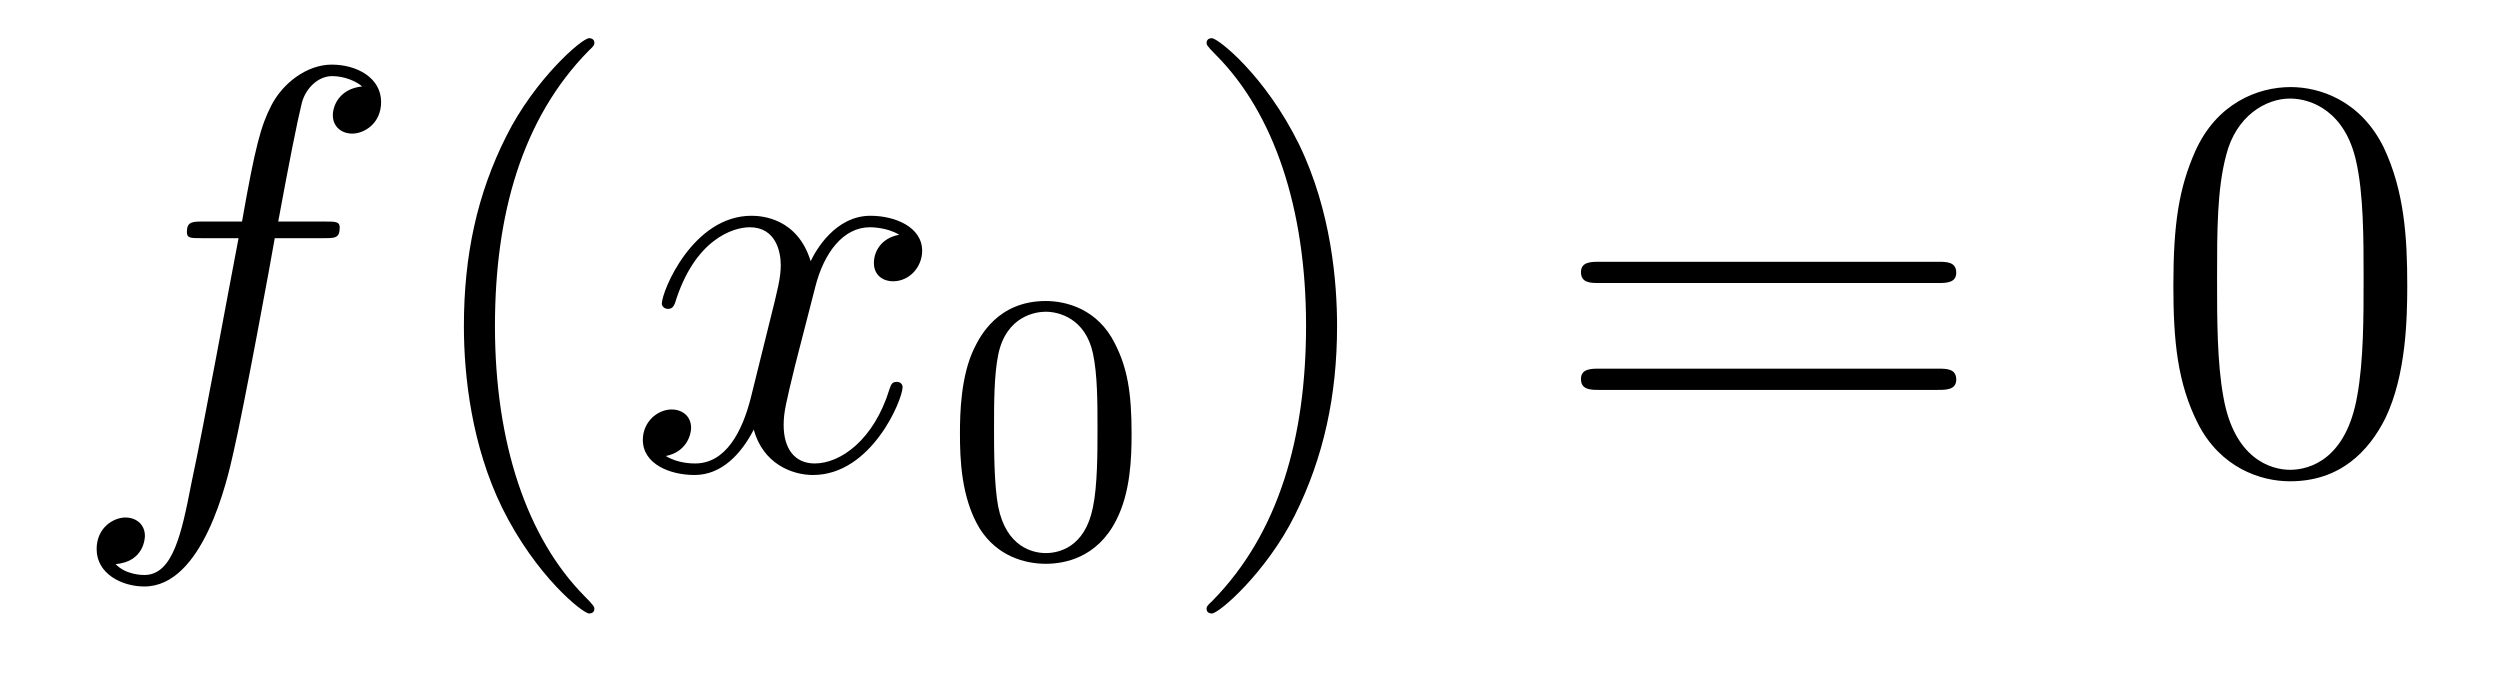
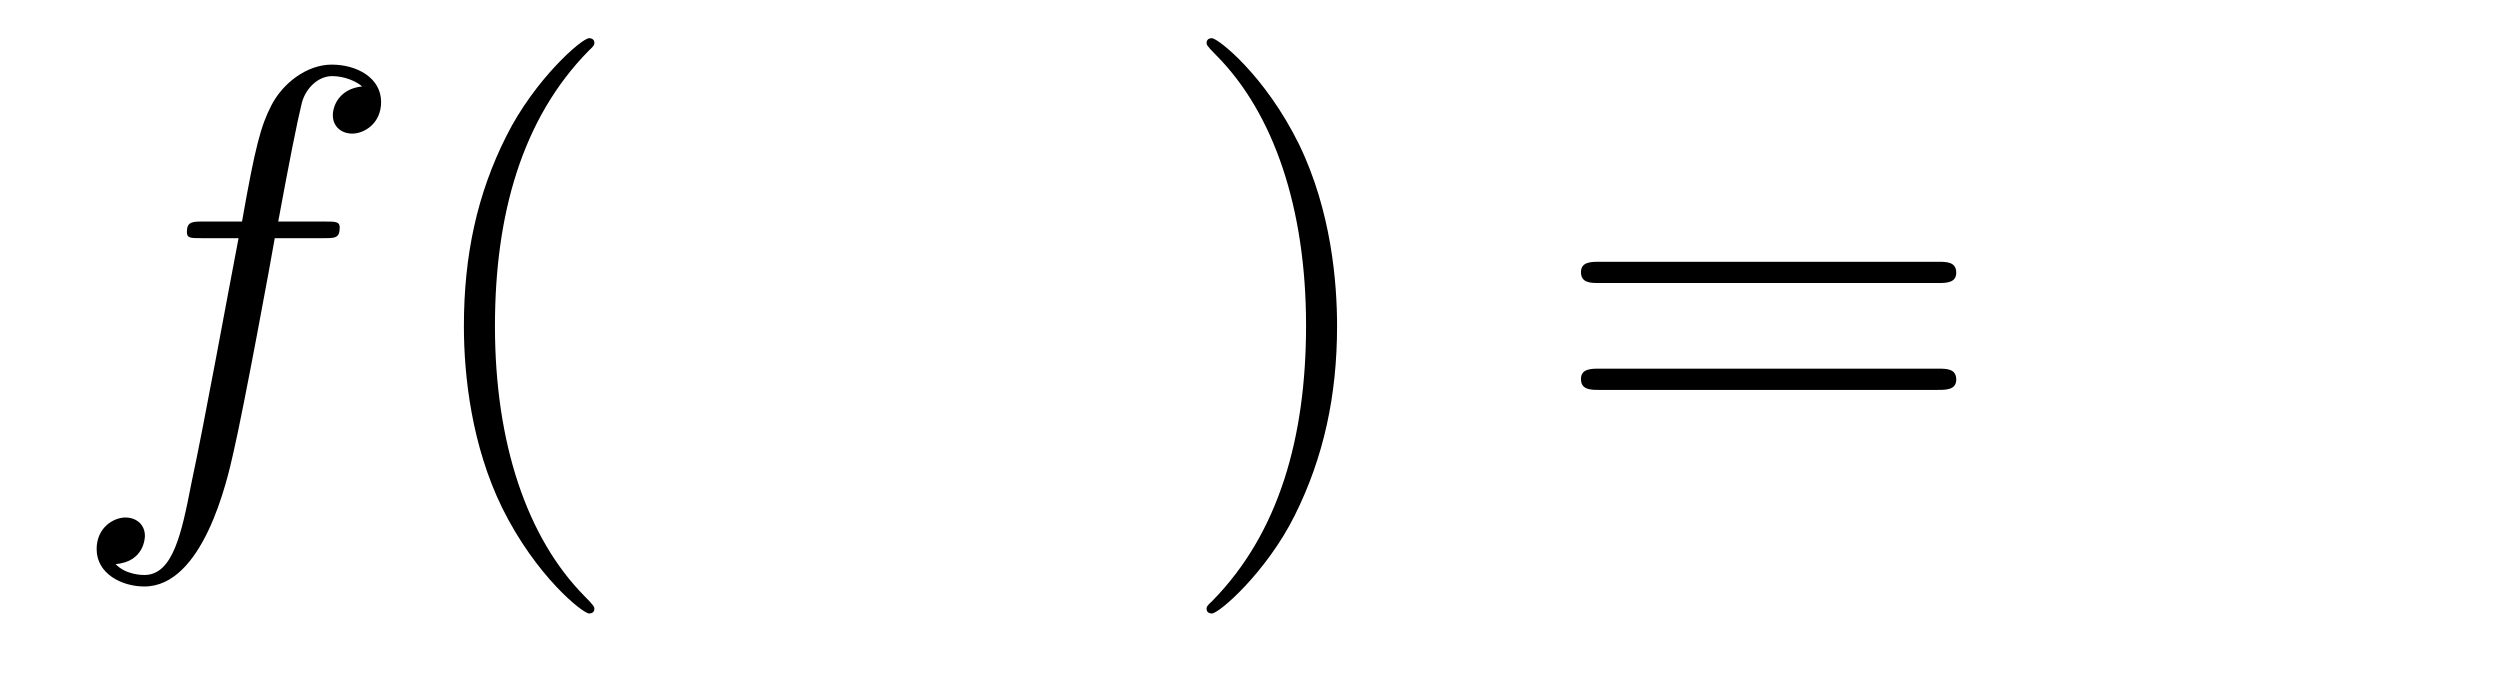
<svg xmlns="http://www.w3.org/2000/svg" height="14pt" version="1.1" viewBox="0 -14 52 14" width="52pt">
  <g id="page1">
    <g transform="matrix(1 0 0 1 -127 650)">
      <path d="M133.732 -659.046C133.971 -659.046 134.066 -659.046 134.066 -659.273C134.066 -659.392 133.971 -659.392 133.755 -659.392H132.787C133.014 -660.623 133.182 -661.472 133.277 -661.855C133.349 -662.142 133.6 -662.417 133.911 -662.417C134.162 -662.417 134.413 -662.309 134.532 -662.202C134.066 -662.154 133.923 -661.807 133.923 -661.604C133.923 -661.365 134.102 -661.221 134.329 -661.221C134.568 -661.221 134.927 -661.424 134.927 -661.879C134.927 -662.381 134.425 -662.656 133.899 -662.656C133.385 -662.656 132.883 -662.273 132.644 -661.807C132.428 -661.388 132.309 -660.958 132.034 -659.392H131.233C131.006 -659.392 130.887 -659.392 130.887 -659.177C130.887 -659.046 130.958 -659.046 131.197 -659.046H131.962C131.747 -657.934 131.257 -655.232 130.982 -653.953C130.779 -652.913 130.6 -652.04 130.002 -652.04C129.966 -652.04 129.619 -652.04 129.404 -652.267C130.014 -652.315 130.014 -652.841 130.014 -652.853C130.014 -653.092 129.834 -653.236 129.608 -653.236C129.368 -653.236 129.01 -653.032 129.01 -652.578C129.01 -652.064 129.536 -651.801 130.002 -651.801C131.221 -651.801 131.723 -653.989 131.855 -654.587C132.07 -655.507 132.656 -658.687 132.715 -659.046H133.732Z" fill-rule="evenodd" />
      <path d="M139.363 -651.335C139.363 -651.371 139.363 -651.395 139.16 -651.598C137.964 -652.806 137.295 -654.778 137.295 -657.217C137.295 -659.536 137.857 -661.532 139.243 -662.943C139.363 -663.05 139.363 -663.074 139.363 -663.11C139.363 -663.182 139.303 -663.206 139.255 -663.206C139.1 -663.206 138.12 -662.345 137.534 -661.173C136.924 -659.966 136.649 -658.687 136.649 -657.217C136.649 -656.152 136.817 -654.73 137.438 -653.451C138.143 -652.017 139.124 -651.239 139.255 -651.239C139.303 -651.239 139.363 -651.263 139.363 -651.335Z" fill-rule="evenodd" />
-       <path d="M145.703 -659.117C145.32 -659.046 145.177 -658.759 145.177 -658.532C145.177 -658.245 145.404 -658.149 145.571 -658.149C145.93 -658.149 146.181 -658.46 146.181 -658.782C146.181 -659.285 145.607 -659.512 145.105 -659.512C144.376 -659.512 143.969 -658.794 143.862 -658.567C143.587 -659.464 142.845 -659.512 142.63 -659.512C141.411 -659.512 140.766 -657.946 140.766 -657.683C140.766 -657.635 140.813 -657.575 140.897 -657.575C140.993 -657.575 141.017 -657.647 141.04 -657.695C141.447 -659.022 142.248 -659.273 142.595 -659.273C143.133 -659.273 143.24 -658.771 143.24 -658.484C143.24 -658.221 143.168 -657.946 143.025 -657.372L142.619 -655.734C142.439 -655.017 142.093 -654.36 141.459 -654.36C141.399 -654.36 141.1 -654.36 140.849 -654.515C141.279 -654.599 141.375 -654.957 141.375 -655.101C141.375 -655.34 141.196 -655.483 140.969 -655.483C140.682 -655.483 140.371 -655.232 140.371 -654.85C140.371 -654.348 140.933 -654.12 141.447 -654.12C142.021 -654.12 142.427 -654.575 142.678 -655.065C142.869 -654.36 143.467 -654.12 143.91 -654.12C145.129 -654.12 145.774 -655.687 145.774 -655.949C145.774 -656.009 145.726 -656.057 145.655 -656.057C145.547 -656.057 145.535 -655.997 145.5 -655.902C145.177 -654.85 144.483 -654.36 143.946 -654.36C143.527 -654.36 143.3 -654.67 143.3 -655.16C143.3 -655.423 143.348 -655.615 143.539 -656.404L143.957 -658.029C144.137 -658.747 144.543 -659.273 145.093 -659.273C145.117 -659.273 145.452 -659.273 145.703 -659.117Z" fill-rule="evenodd" />
-       <path d="M150.537 -654.982C150.537 -655.834 150.449 -656.352 150.186 -656.862C149.835 -657.564 149.19 -657.739 148.752 -657.739C147.747 -657.739 147.381 -656.99 147.269 -656.767C146.982 -656.185 146.967 -655.396 146.967 -654.982C146.967 -654.456 146.991 -653.651 147.373 -653.014C147.74 -652.424 148.329 -652.273 148.752 -652.273C149.134 -652.273 149.819 -652.392 150.218 -653.181C150.513 -653.755 150.537 -654.464 150.537 -654.982ZM148.752 -652.496C148.481 -652.496 147.931 -652.623 147.763 -653.46C147.676 -653.914 147.676 -654.663 147.676 -655.077C147.676 -655.627 147.676 -656.185 147.763 -656.623C147.931 -657.436 148.553 -657.516 148.752 -657.516C149.022 -657.516 149.573 -657.38 149.732 -656.655C149.828 -656.217 149.828 -655.619 149.828 -655.077C149.828 -654.607 149.828 -653.89 149.732 -653.444C149.564 -652.607 149.015 -652.496 148.752 -652.496Z" fill-rule="evenodd" />
      <path d="M154.811 -657.217C154.811 -658.125 154.692 -659.607 154.022 -660.994C153.317 -662.428 152.337 -663.206 152.205 -663.206C152.157 -663.206 152.097 -663.182 152.097 -663.11C152.097 -663.074 152.097 -663.05 152.301 -662.847C153.496 -661.64 154.166 -659.667 154.166 -657.228C154.166 -654.909 153.604 -652.913 152.217 -651.502C152.097 -651.395 152.097 -651.371 152.097 -651.335C152.097 -651.263 152.157 -651.239 152.205 -651.239C152.36 -651.239 153.341 -652.1 153.927 -653.272C154.536 -654.491 154.811 -655.782 154.811 -657.217Z" fill-rule="evenodd" />
      <path d="M167.308 -658.113C167.475 -658.113 167.69 -658.113 167.69 -658.328C167.69 -658.555 167.487 -658.555 167.308 -658.555H160.267C160.099 -658.555 159.884 -658.555 159.884 -658.34C159.884 -658.113 160.087 -658.113 160.267 -658.113H167.308ZM167.308 -655.89C167.475 -655.89 167.69 -655.89 167.69 -656.105C167.69 -656.332 167.487 -656.332 167.308 -656.332H160.267C160.099 -656.332 159.884 -656.332 159.884 -656.117C159.884 -655.89 160.087 -655.89 160.267 -655.89H167.308Z" fill-rule="evenodd" />
-       <path d="M177.071 -658.065C177.071 -659.058 177.011 -660.026 176.581 -660.934C176.091 -661.927 175.23 -662.189 174.645 -662.189C173.951 -662.189 173.102 -661.843 172.66 -660.851C172.326 -660.097 172.206 -659.356 172.206 -658.065C172.206 -656.906 172.29 -656.033 172.72 -655.184C173.186 -654.276 174.011 -653.989 174.633 -653.989C175.673 -653.989 176.27 -654.611 176.617 -655.304C177.047 -656.2 177.071 -657.372 177.071 -658.065ZM174.633 -654.228C174.25 -654.228 173.473 -654.443 173.246 -655.746C173.115 -656.463 173.115 -657.372 173.115 -658.209C173.115 -659.189 173.115 -660.073 173.306 -660.779C173.509 -661.58 174.119 -661.95 174.633 -661.95C175.087 -661.95 175.78 -661.675 176.007 -660.648C176.163 -659.966 176.163 -659.022 176.163 -658.209C176.163 -657.408 176.163 -656.499 176.031 -655.77C175.804 -654.455 175.051 -654.228 174.633 -654.228Z" fill-rule="evenodd" />
    </g>
  </g>
</svg>